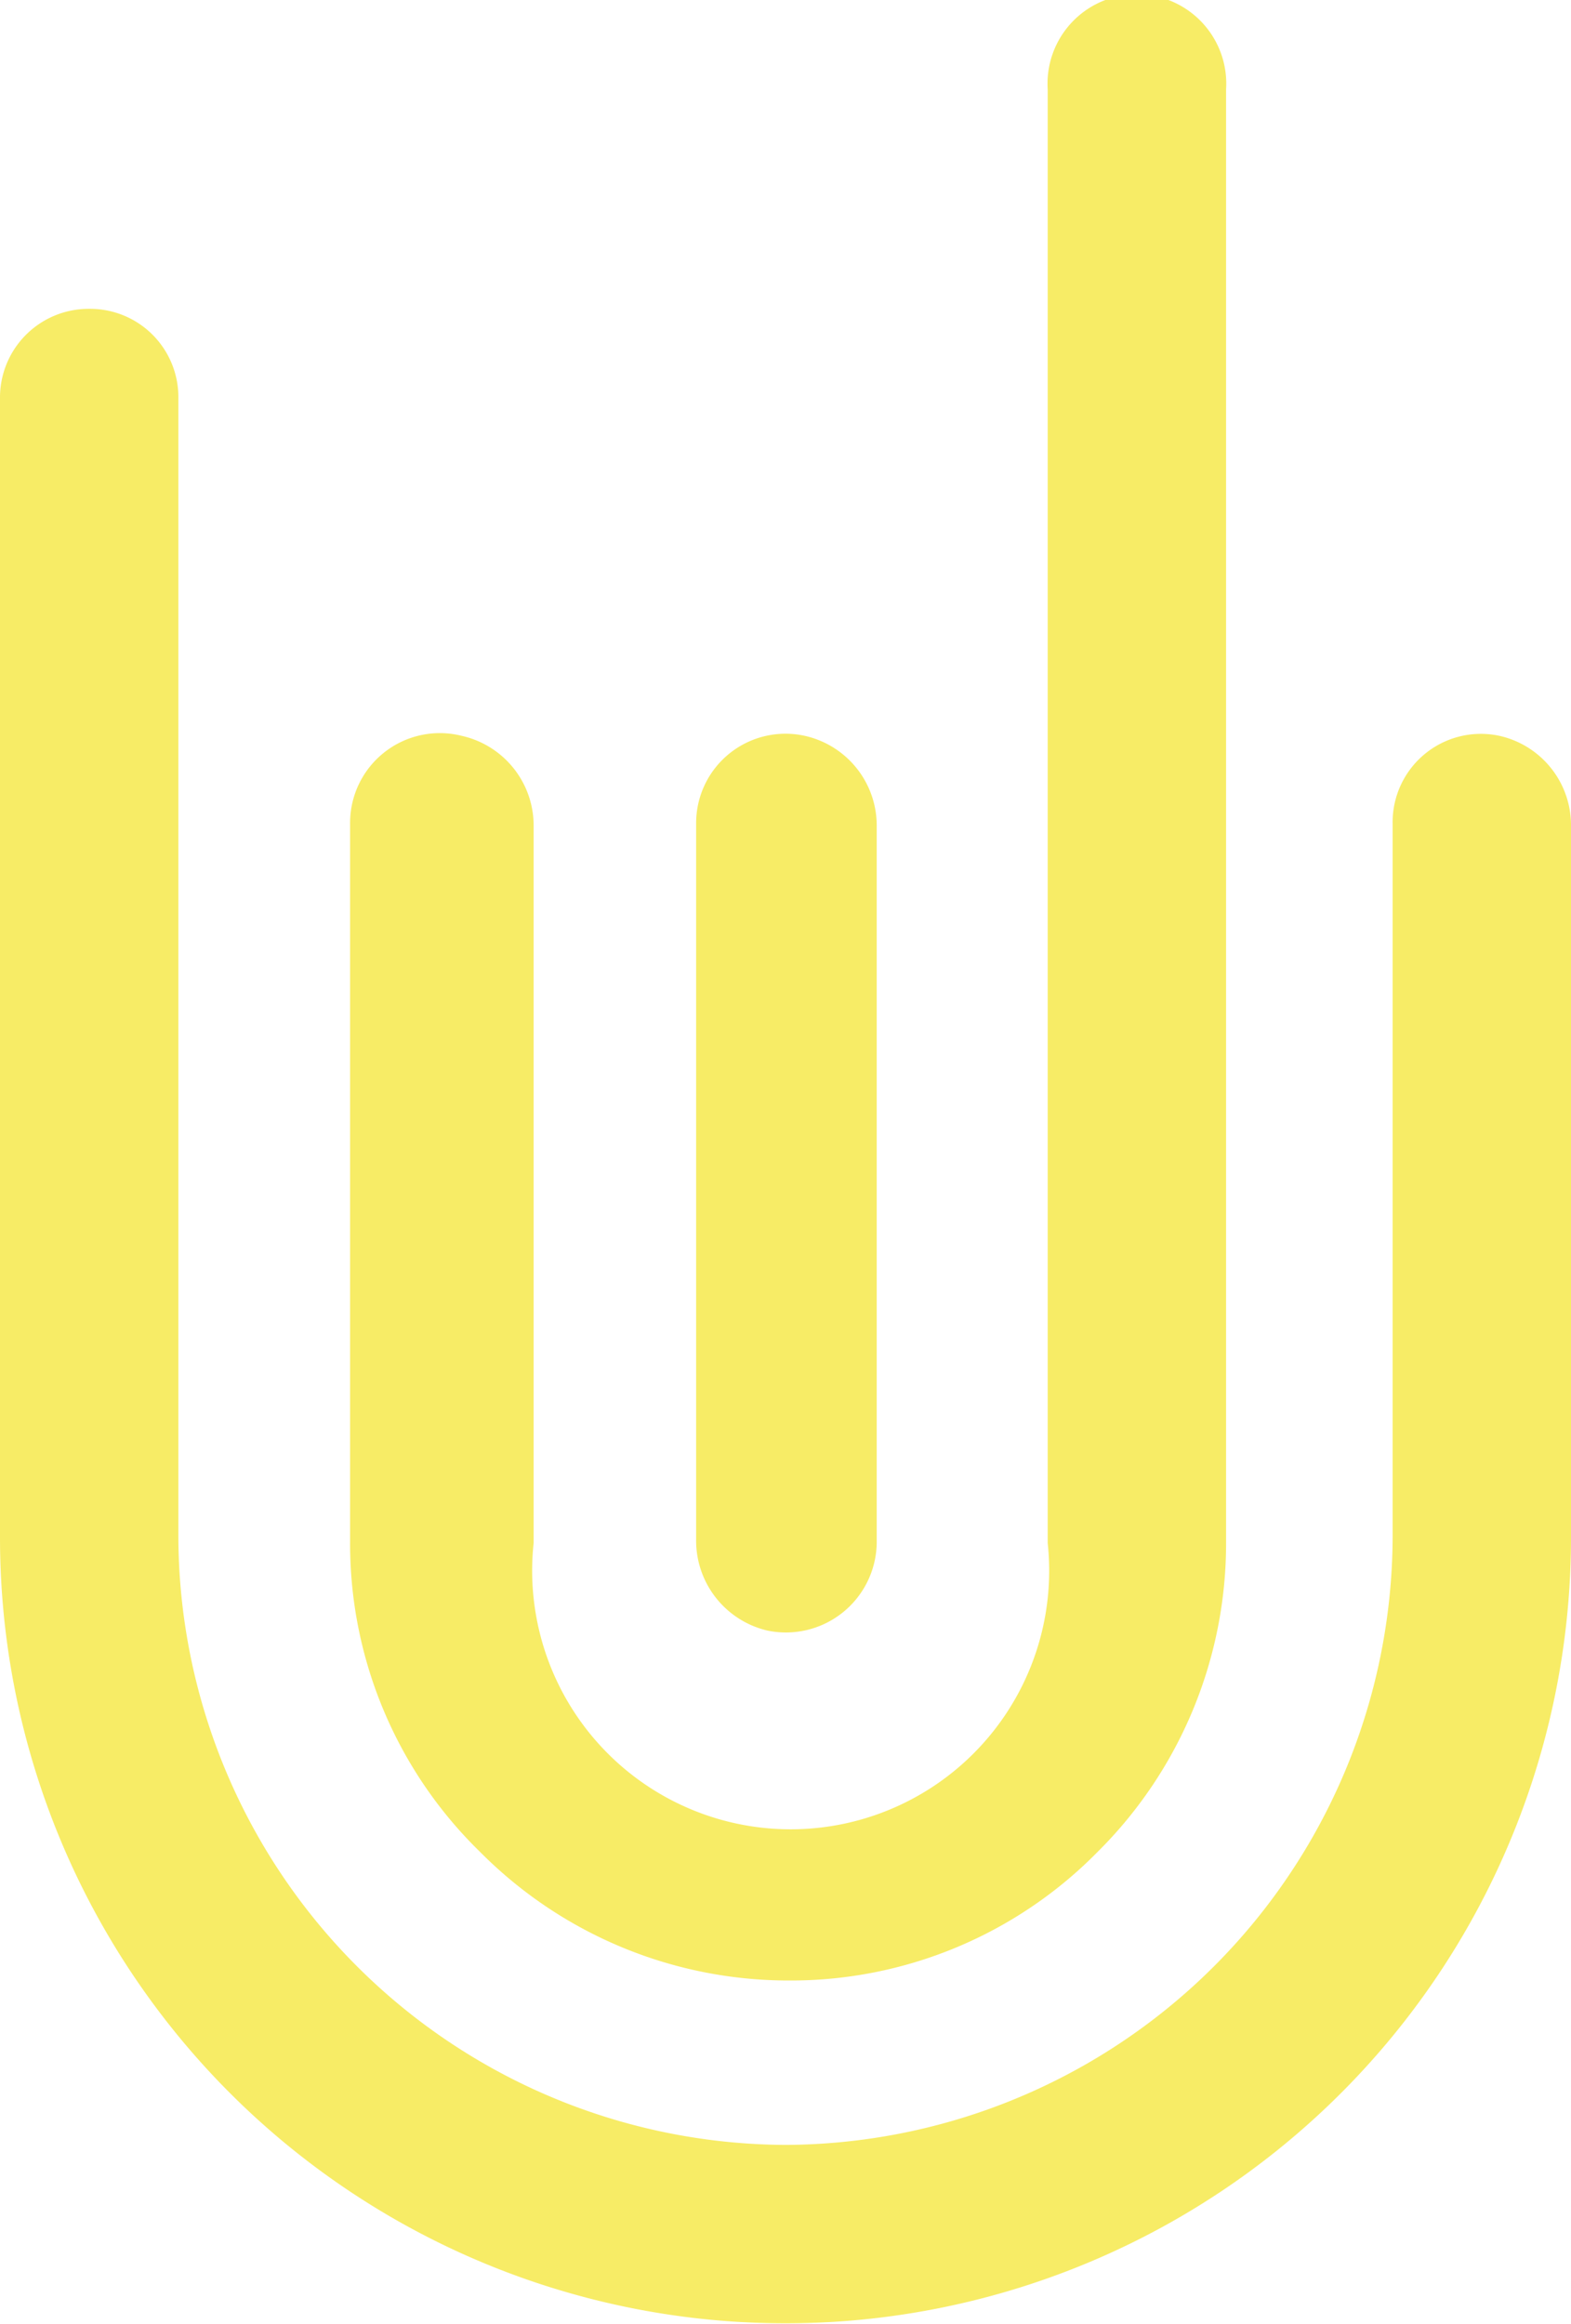
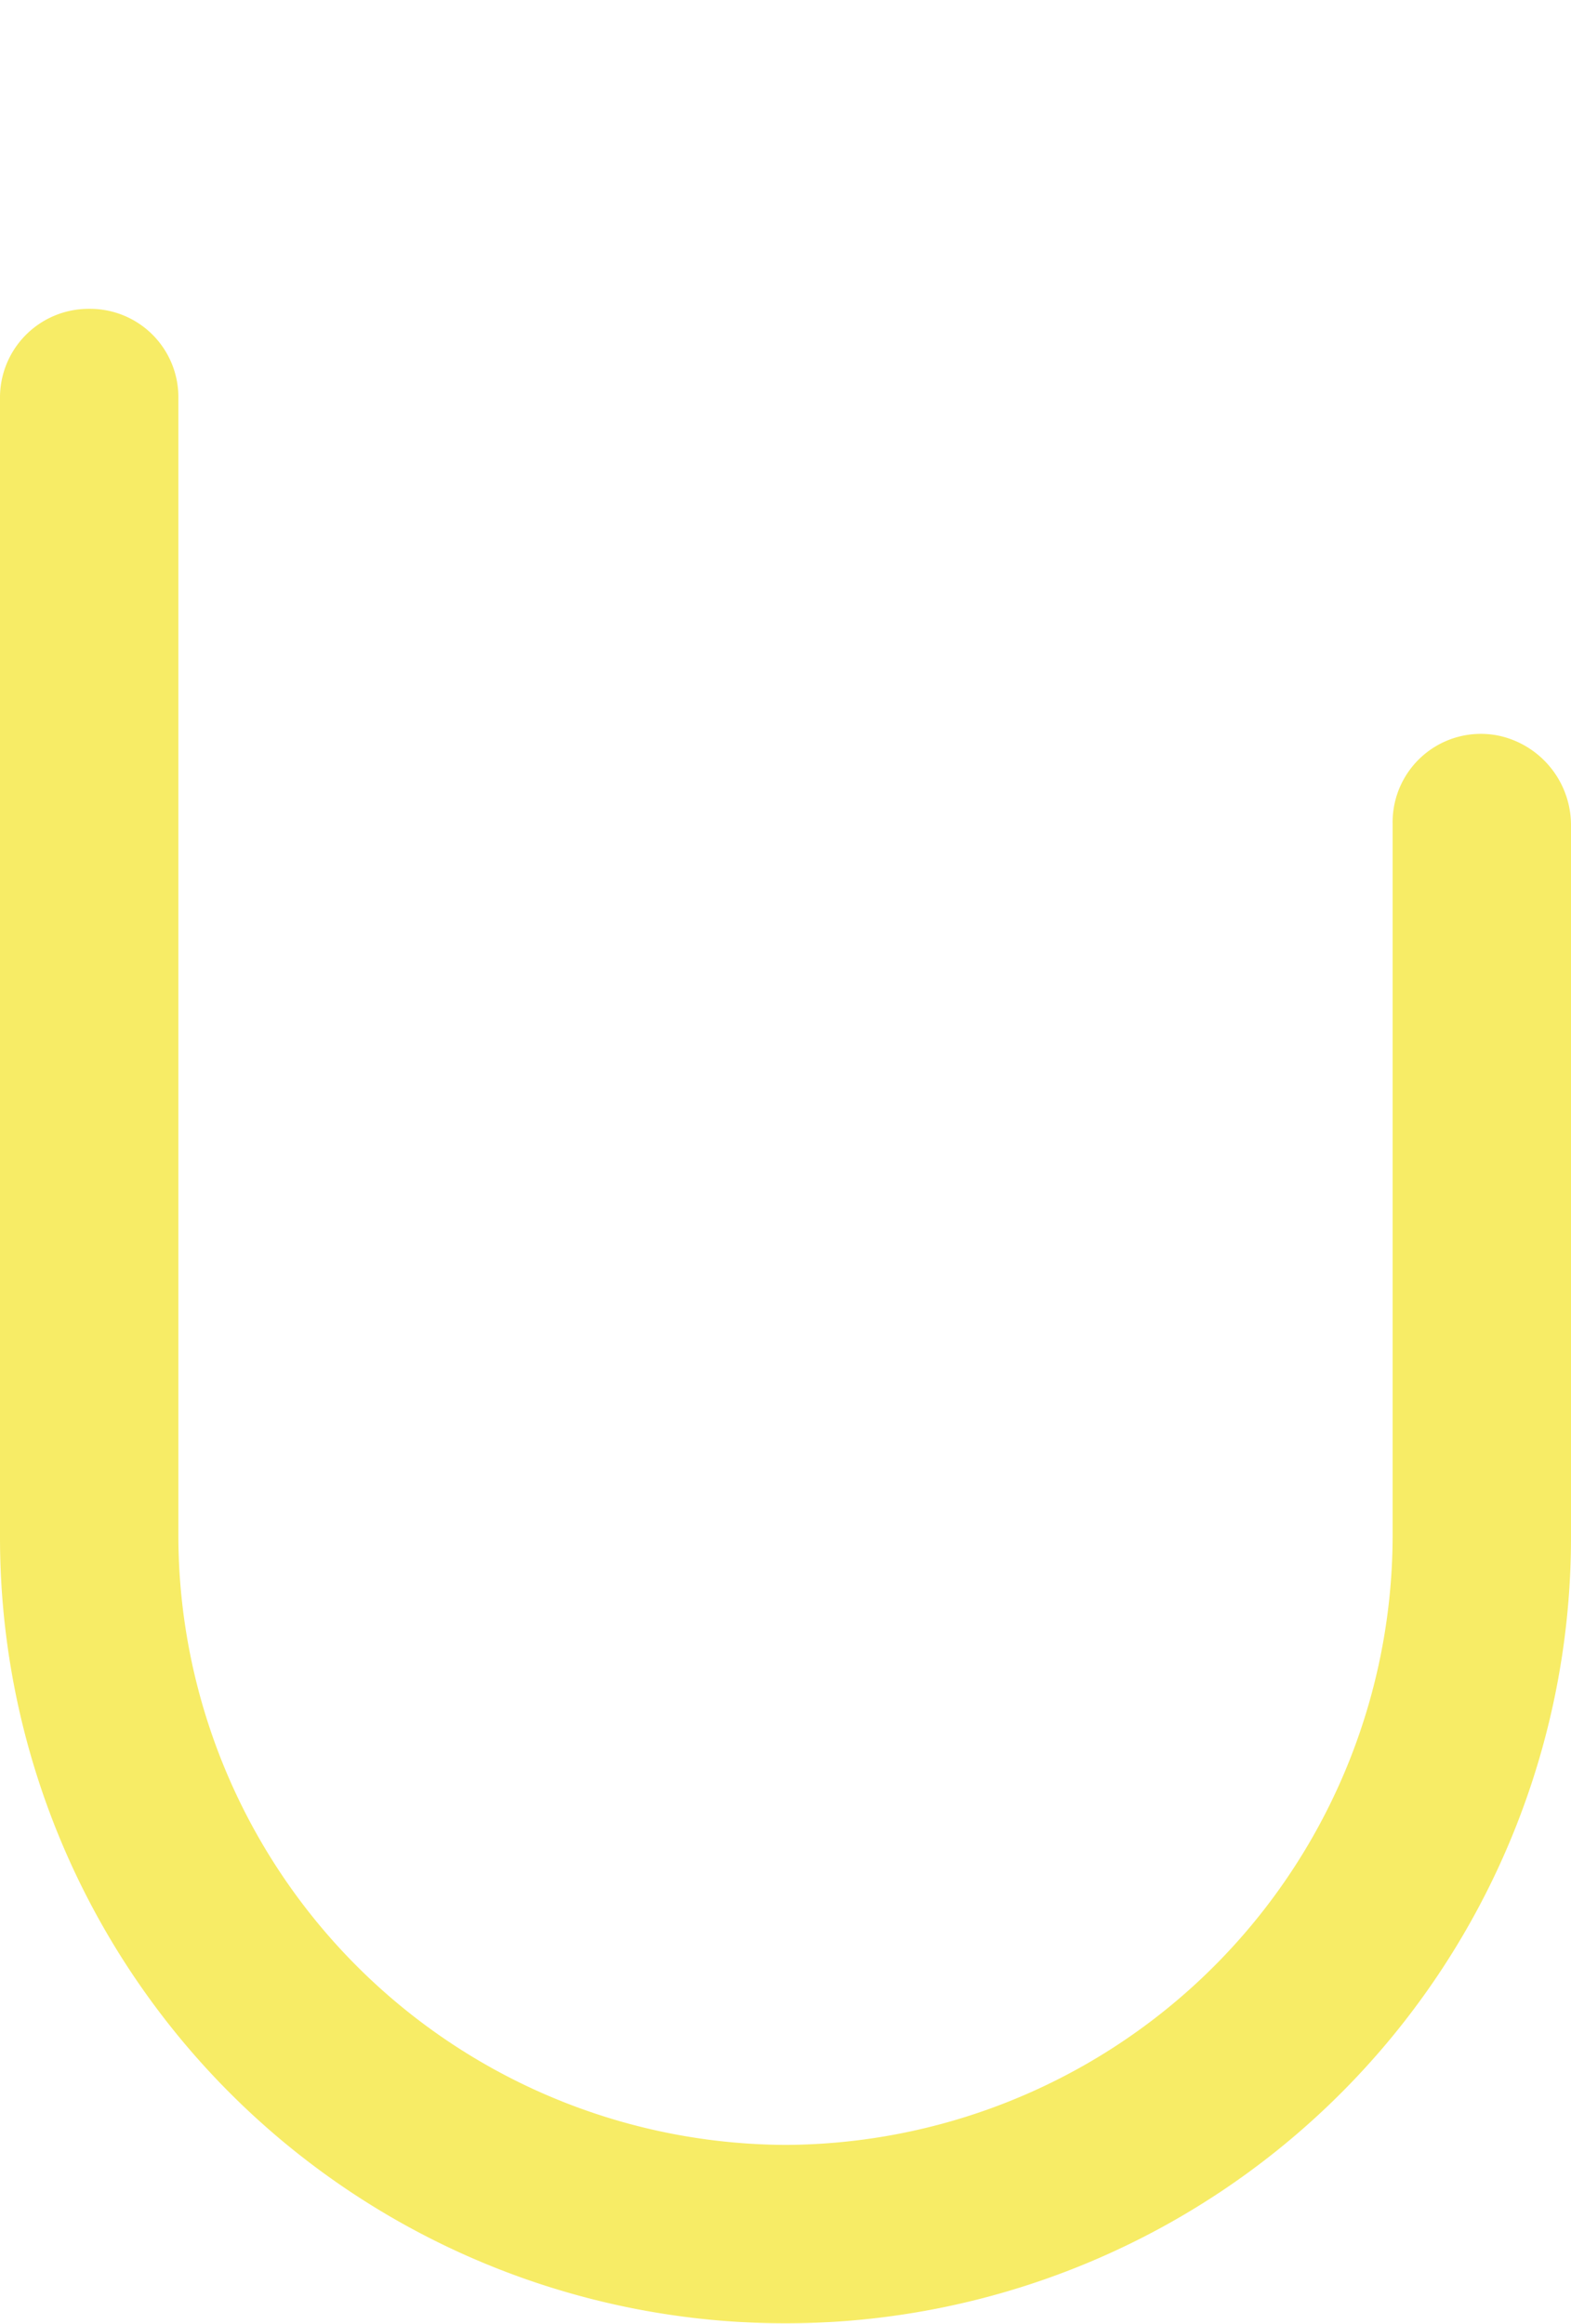
<svg xmlns="http://www.w3.org/2000/svg" viewBox="0 0 42.54 62.9">
  <defs>
    <style>.cls-1{fill:#f7ec66;}</style>
  </defs>
  <g id="Layer_2" data-name="Layer 2">
    <g id="Layer_1-2" data-name="Layer 1">
-       <path class="cls-1" d="M18.85,22.29V41.67a2.5,2.5,0,0,0,1.94,2.47,2.46,2.46,0,0,0,2.95-2.37V22.38a2.49,2.49,0,0,0-1.94-2.46A2.42,2.42,0,0,0,18.85,22.29Z" />
-       <path class="cls-1" d="M9.48,22.29V41.77A11.64,11.64,0,0,0,13,50.13a11.76,11.76,0,0,0,8.36,3.48,11.64,11.64,0,0,0,8.36-3.48,11.76,11.76,0,0,0,3.48-8.36V2.42a2.42,2.42,0,1,0-4.83,0V41.77a7,7,0,1,1-13.92,0V22.38a2.49,2.49,0,0,0-1.94-2.46A2.43,2.43,0,0,0,9.48,22.29Z" />
      <path class="cls-1" d="M0,10.78V41.62a21.27,21.27,0,0,0,42.54,0V22.38a2.48,2.48,0,0,0-1.93-2.46,2.39,2.39,0,0,0-2.9,2.37V41.62A16.51,16.51,0,0,1,21.27,58.06,16.51,16.51,0,0,1,4.83,41.62V10.78A2.39,2.39,0,0,0,2.42,8.36,2.4,2.4,0,0,0,0,10.78Z" />
    </g>
  </g>
</svg>